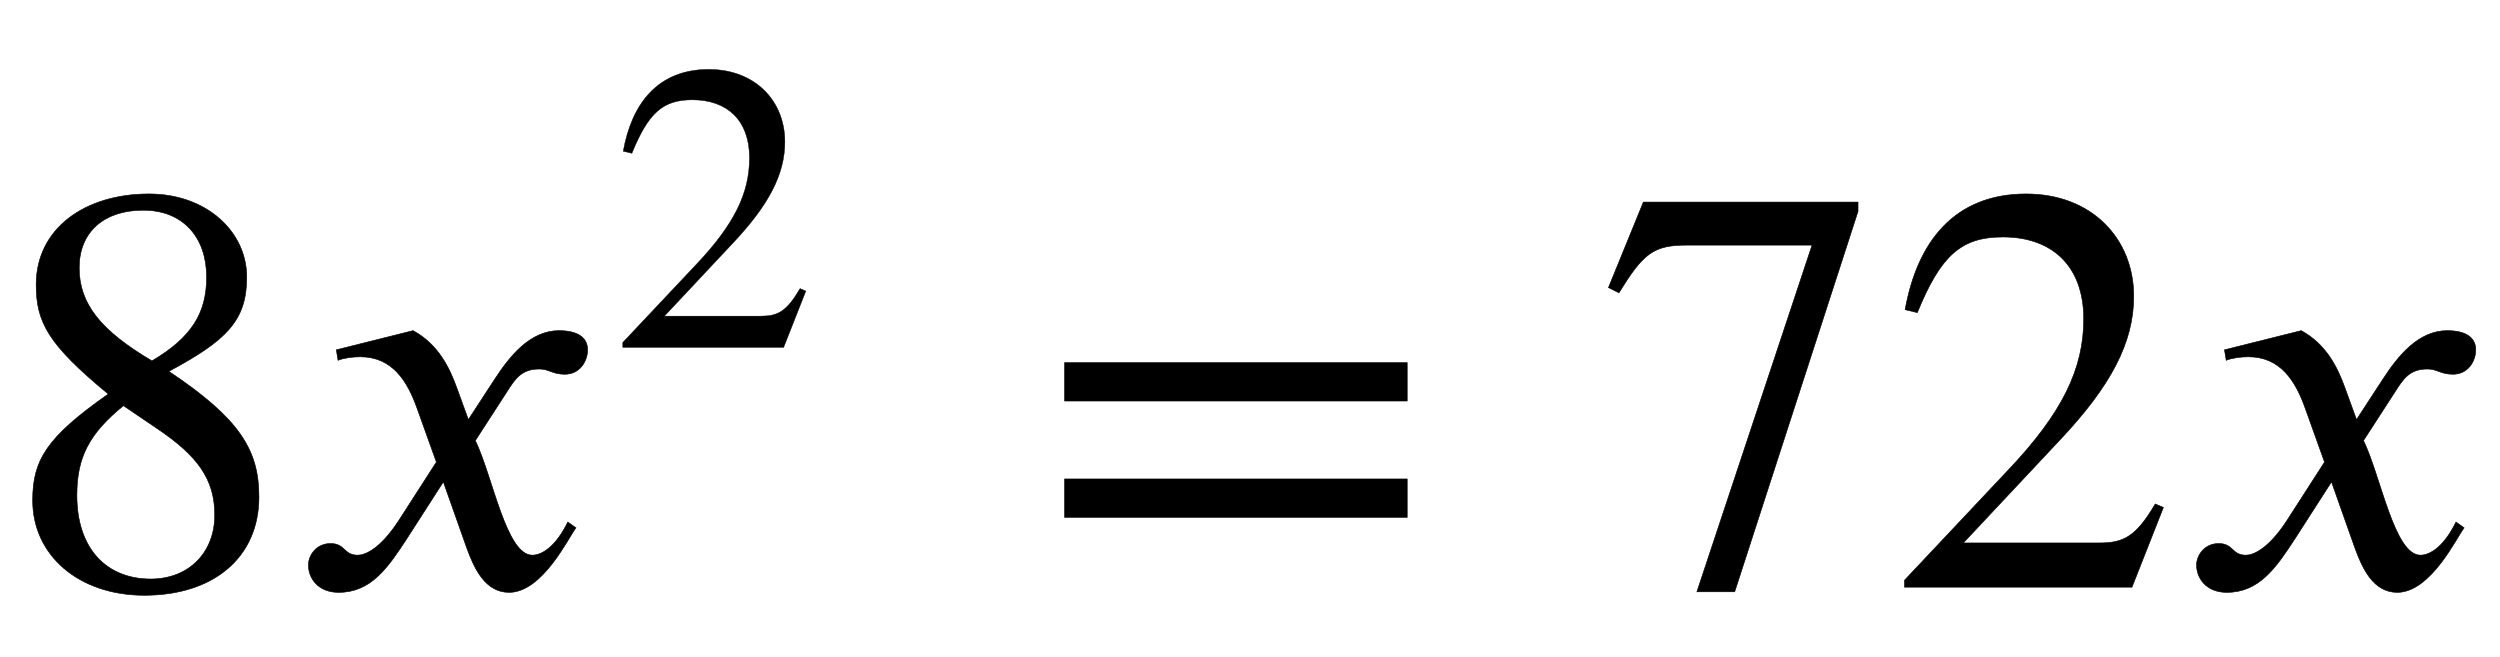
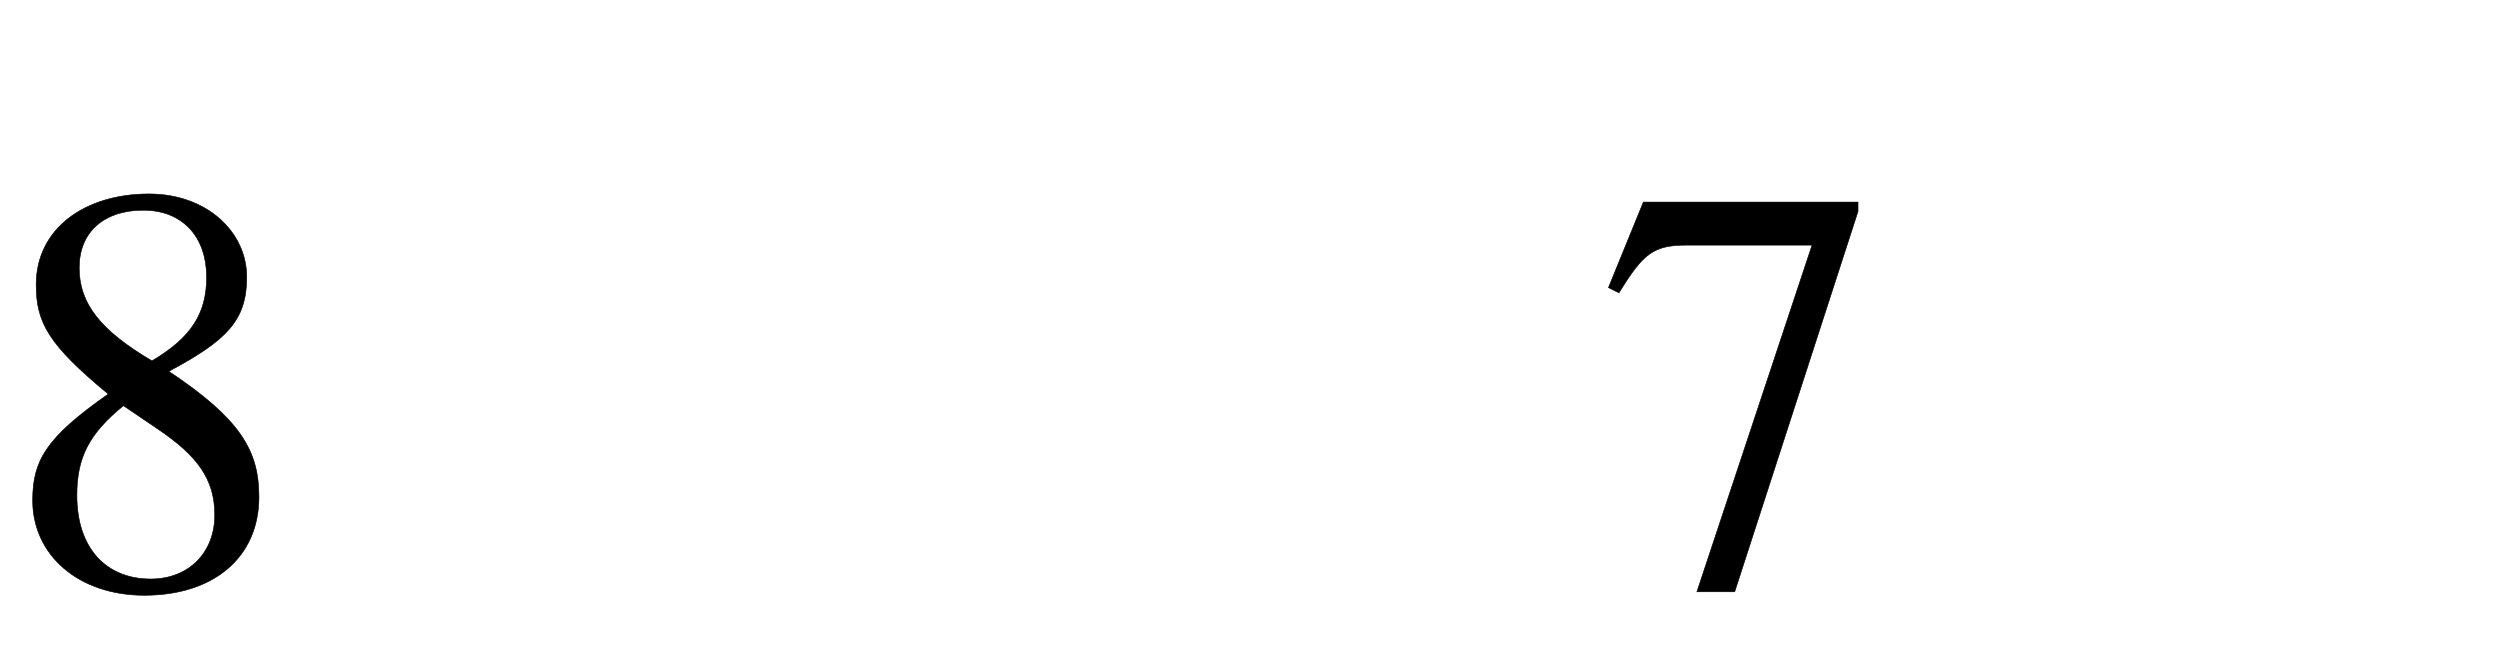
<svg xmlns="http://www.w3.org/2000/svg" xmlns:xlink="http://www.w3.org/1999/xlink" data-style="vertical-align:-.28ex" width="9.981ex" height="2.624ex" aria-labelledby="MathJax-SVG-1-Title" viewBox="0 -1009.4 4297.5 1129.9">
  <defs aria-hidden="true">
    <path id="a" stroke-width="1" d="M445 155c0-103-77-169-197-169C135-14 56 55 56 149c0 69 23 108 130 183C83 417 62 455 62 520c0 96 83 156 194 156 99 0 168-65 168-143 0-75-35-109-134-162 123-82 155-136 155-216zm-90 378c0 69-41 115-109 115-67 0-110-37-110-99s37-108 125-160c68 40 94 82 94 144zm-84-261l-59 40c-59-48-80-89-80-154 0-92 51-144 127-144 65 0 110 45 110 110 0 62-30 102-98 148z" />
-     <path id="b" stroke-width="1" d="M305 288l45 69c26 40 61 84 111 84 32 0 49-12 49-33 0-19-13-42-39-42-22 0-27 9-44 9-30 0-41-16-55-38l-55-85c30-62 53-197 98-197 16 0 40 14 61 57l14-10C478 87 433-9 375-9c-41 0-60 41-73 77l-40 113-63-98C167 34 138-9 82-9 46-9 30 16 30 38c0 16 13 37 38 37 26 0 22-20 47-20 12 0 38 10 70 59l65 101-33 92c-17 48-43 89-98 89-13 0-28-2-38-6l-3 18 132 33c44-24 63-65 75-98z" />
-     <path id="c" stroke-width="1" d="M474 137L420 0H29v12l178 189c94 99 130 175 130 260 0 91-54 141-139 141-72 0-107-32-147-130l-21 5c21 117 85 199 208 199 113 0 185-77 185-176 0-79-39-154-128-248L130 76h234c42 0 63 11 96 67z" />
-     <path id="d" stroke-width="1" d="M637 320H48v66h589v-66zm0-200H48v66h589v-66z" />
    <path id="e" stroke-width="1" d="M449 646L237-8h-65l198 596H155c-58 0-75-14-117-82l-18 9 60 147h369v-16z" />
  </defs>
  <g fill="currentColor" stroke="currentColor" stroke-width="0" aria-hidden="true" transform="scale(1 -1)">
    <use xlink:href="#a" />
    <g transform="translate(500)">
      <use xlink:href="#b" />
      <use x="778" y="583" transform="scale(.707)" xlink:href="#c" />
    </g>
    <use x="1782" xlink:href="#d" />
    <g transform="translate(2745)">
      <use xlink:href="#e" />
      <use x="500" xlink:href="#c" />
    </g>
    <use x="3746" xlink:href="#b" />
  </g>
</svg>